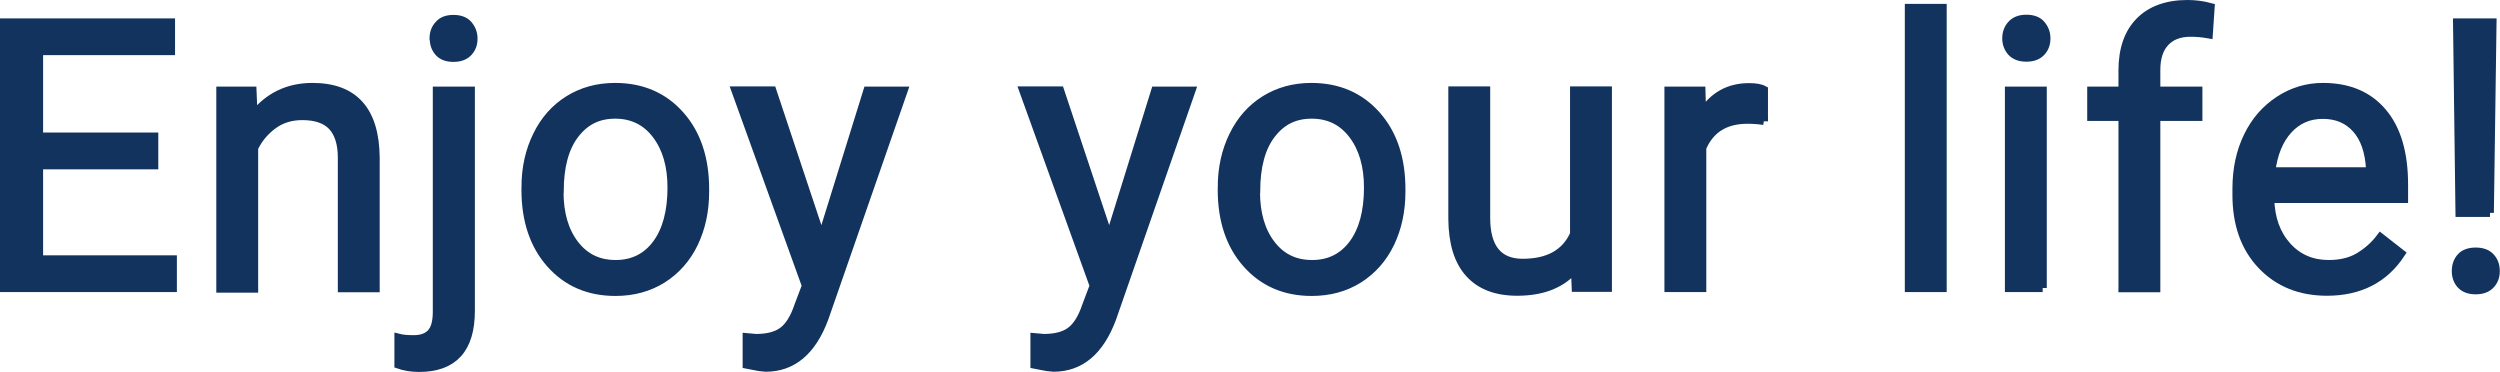
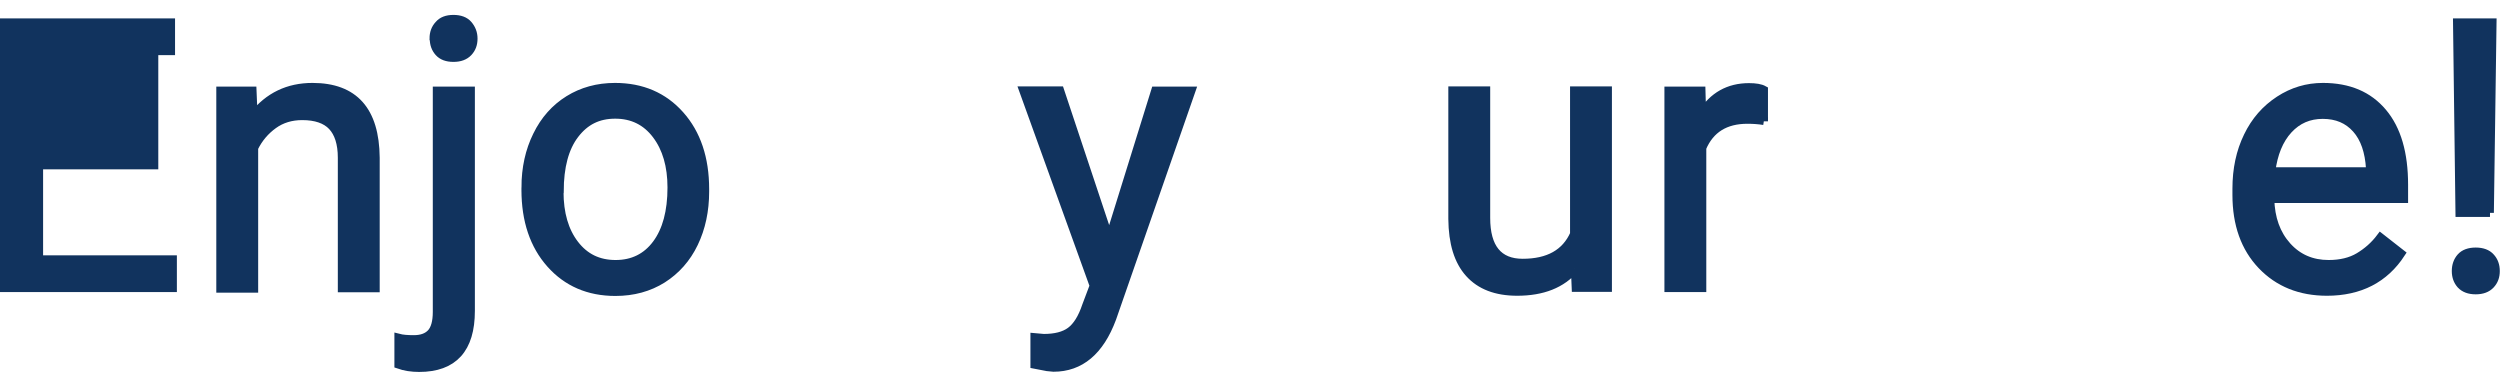
<svg xmlns="http://www.w3.org/2000/svg" id="_レイヤー_2" data-name="レイヤー 2" viewBox="0 0 122.4 18.21">
  <defs>
    <style>
      .cls-1 {
        fill: #11335e;
        stroke: #11335e;
        stroke-miterlimit: 10;
        stroke-width: .4px;
      }
    </style>
  </defs>
  <g id="emt">
    <g>
-       <path class="cls-1" d="M7.55,8.09H1.91v4.61h6.55v1.4H.2V1.1h8.17v1.4H1.91v4.19h5.64v1.4Z" />
+       <path class="cls-1" d="M7.55,8.09H1.91v4.61h6.55v1.4H.2V1.1h8.17v1.4H1.91h5.64v1.4Z" />
      <path class="cls-1" d="M12.36,4.44l.05,1.21c.74-.93,1.7-1.39,2.89-1.39,2.04,0,3.07,1.15,3.09,3.46v6.39h-1.65v-6.39c0-.7-.17-1.21-.48-1.54-.31-.33-.8-.5-1.46-.5-.54,0-1.01.14-1.41.43s-.72.66-.95,1.13v6.89h-1.65V4.44h1.56Z" />
      <path class="cls-1" d="M23.05,4.44v10.78c0,1.86-.84,2.79-2.53,2.79-.36,0-.7-.05-1.01-.16v-1.31c.19.05.44.07.75.07.37,0,.65-.1.84-.3.19-.2.29-.55.29-1.04V4.44h1.65ZM21.23,1.88c0-.26.08-.49.25-.67.16-.19.4-.28.72-.28s.57.09.73.28.25.41.25.68-.08.49-.25.67-.41.27-.73.27-.56-.09-.72-.27-.24-.4-.24-.67Z" />
      <path class="cls-1" d="M25.73,9.18c0-.95.19-1.8.56-2.55.37-.76.89-1.34,1.55-1.75.66-.41,1.42-.62,2.27-.62,1.32,0,2.38.46,3.19,1.37.81.91,1.22,2.12,1.22,3.63v.12c0,.94-.18,1.78-.54,2.53-.36.75-.88,1.33-1.54,1.75-.67.42-1.44.63-2.31.63-1.31,0-2.37-.46-3.18-1.37-.81-.91-1.22-2.12-1.22-3.62v-.12ZM27.39,9.38c0,1.07.25,1.93.75,2.58.5.65,1.16.97,2,.97s1.51-.33,2-.99.74-1.58.74-2.76c0-1.06-.25-1.92-.75-2.58-.5-.66-1.17-.99-2.01-.99s-1.47.32-1.97.97-.75,1.58-.75,2.79Z" />
-       <path class="cls-1" d="M40.22,11.68l2.25-7.24h1.77l-3.88,11.15c-.6,1.61-1.56,2.41-2.87,2.41l-.31-.03-.62-.12v-1.34l.45.04c.56,0,1-.11,1.31-.34.31-.23.57-.64.77-1.24l.37-.98-3.45-9.56h1.8l2.41,7.24Z" />
      <path class="cls-1" d="M54.31,11.68l2.25-7.24h1.77l-3.88,11.15c-.6,1.61-1.56,2.41-2.87,2.41l-.31-.03-.62-.12v-1.34l.45.04c.56,0,1-.11,1.31-.34.31-.23.57-.64.77-1.24l.37-.98-3.45-9.56h1.8l2.41,7.24Z" />
-       <path class="cls-1" d="M59.82,9.18c0-.95.19-1.8.56-2.55.37-.76.89-1.34,1.55-1.75.66-.41,1.42-.62,2.27-.62,1.32,0,2.38.46,3.19,1.37.81.91,1.22,2.12,1.22,3.63v.12c0,.94-.18,1.78-.54,2.53-.36.75-.88,1.33-1.54,1.75-.67.42-1.44.63-2.31.63-1.31,0-2.37-.46-3.18-1.37-.81-.91-1.22-2.12-1.22-3.62v-.12ZM61.49,9.38c0,1.07.25,1.93.75,2.58.5.65,1.16.97,2,.97s1.51-.33,2-.99.74-1.58.74-2.76c0-1.06-.25-1.92-.75-2.58-.5-.66-1.17-.99-2.01-.99s-1.47.32-1.97.97-.75,1.58-.75,2.79Z" />
      <path class="cls-1" d="M77.11,13.15c-.64.76-1.59,1.13-2.83,1.13-1.03,0-1.81-.3-2.35-.9-.54-.6-.81-1.48-.82-2.66v-6.29h1.65v6.24c0,1.46.6,2.2,1.79,2.2,1.26,0,2.1-.47,2.52-1.41v-7.03h1.65v9.66h-1.57l-.04-.96Z" />
      <path class="cls-1" d="M86.36,5.92c-.25-.04-.52-.06-.81-.06-1.08,0-1.82.46-2.21,1.38v6.86h-1.65V4.44h1.61l.03,1.12c.54-.86,1.31-1.29,2.3-1.29.32,0,.57.04.73.13v1.54Z" />
-       <path class="cls-1" d="M95.11,14.1h-1.65V.39h1.65v13.72Z" />
-       <path class="cls-1" d="M98.23,1.88c0-.27.08-.49.25-.68.16-.18.41-.28.73-.28s.57.09.73.28.25.41.25.68-.08.49-.25.67-.41.27-.73.27-.56-.09-.73-.27c-.16-.18-.25-.4-.25-.67ZM100.01,14.1h-1.65V4.44h1.65v9.66Z" />
-       <path class="cls-1" d="M103.92,14.1V5.72h-1.53v-1.28h1.53v-.99c0-1.04.28-1.84.83-2.4s1.34-.85,2.35-.85c.38,0,.76.05,1.13.15l-.09,1.33c-.28-.05-.58-.08-.89-.08-.54,0-.95.16-1.24.47-.29.31-.44.76-.44,1.35v1.02h2.06v1.28h-2.06v8.39h-1.65Z" />
      <path class="cls-1" d="M113.93,14.28c-1.31,0-2.38-.43-3.2-1.29-.82-.86-1.23-2.01-1.23-3.45v-.3c0-.96.18-1.81.55-2.57.36-.75.88-1.34,1.54-1.77.66-.43,1.37-.64,2.14-.64,1.26,0,2.23.41,2.93,1.24.7.83,1.04,2.01,1.04,3.55v.69h-6.55c.02.95.3,1.72.83,2.31.53.59,1.21.88,2.03.88.58,0,1.08-.12,1.48-.36s.76-.55,1.06-.95l1.01.79c-.81,1.24-2.02,1.87-3.64,1.87ZM113.72,5.62c-.67,0-1.23.24-1.68.73s-.73,1.17-.84,2.04h4.84v-.13c-.05-.84-.27-1.49-.68-1.95s-.95-.69-1.64-.69Z" />
      <path class="cls-1" d="M120.24,13.27c0-.27.08-.5.24-.68.16-.18.41-.27.73-.27s.57.09.73.27c.17.18.25.41.25.68s-.08.49-.25.67-.41.27-.73.27-.56-.09-.73-.27c-.16-.18-.24-.4-.24-.67ZM121.91,10.42h-1.49l-.12-9.32h1.73l-.13,9.32Z" />
    </g>
  </g>
</svg>